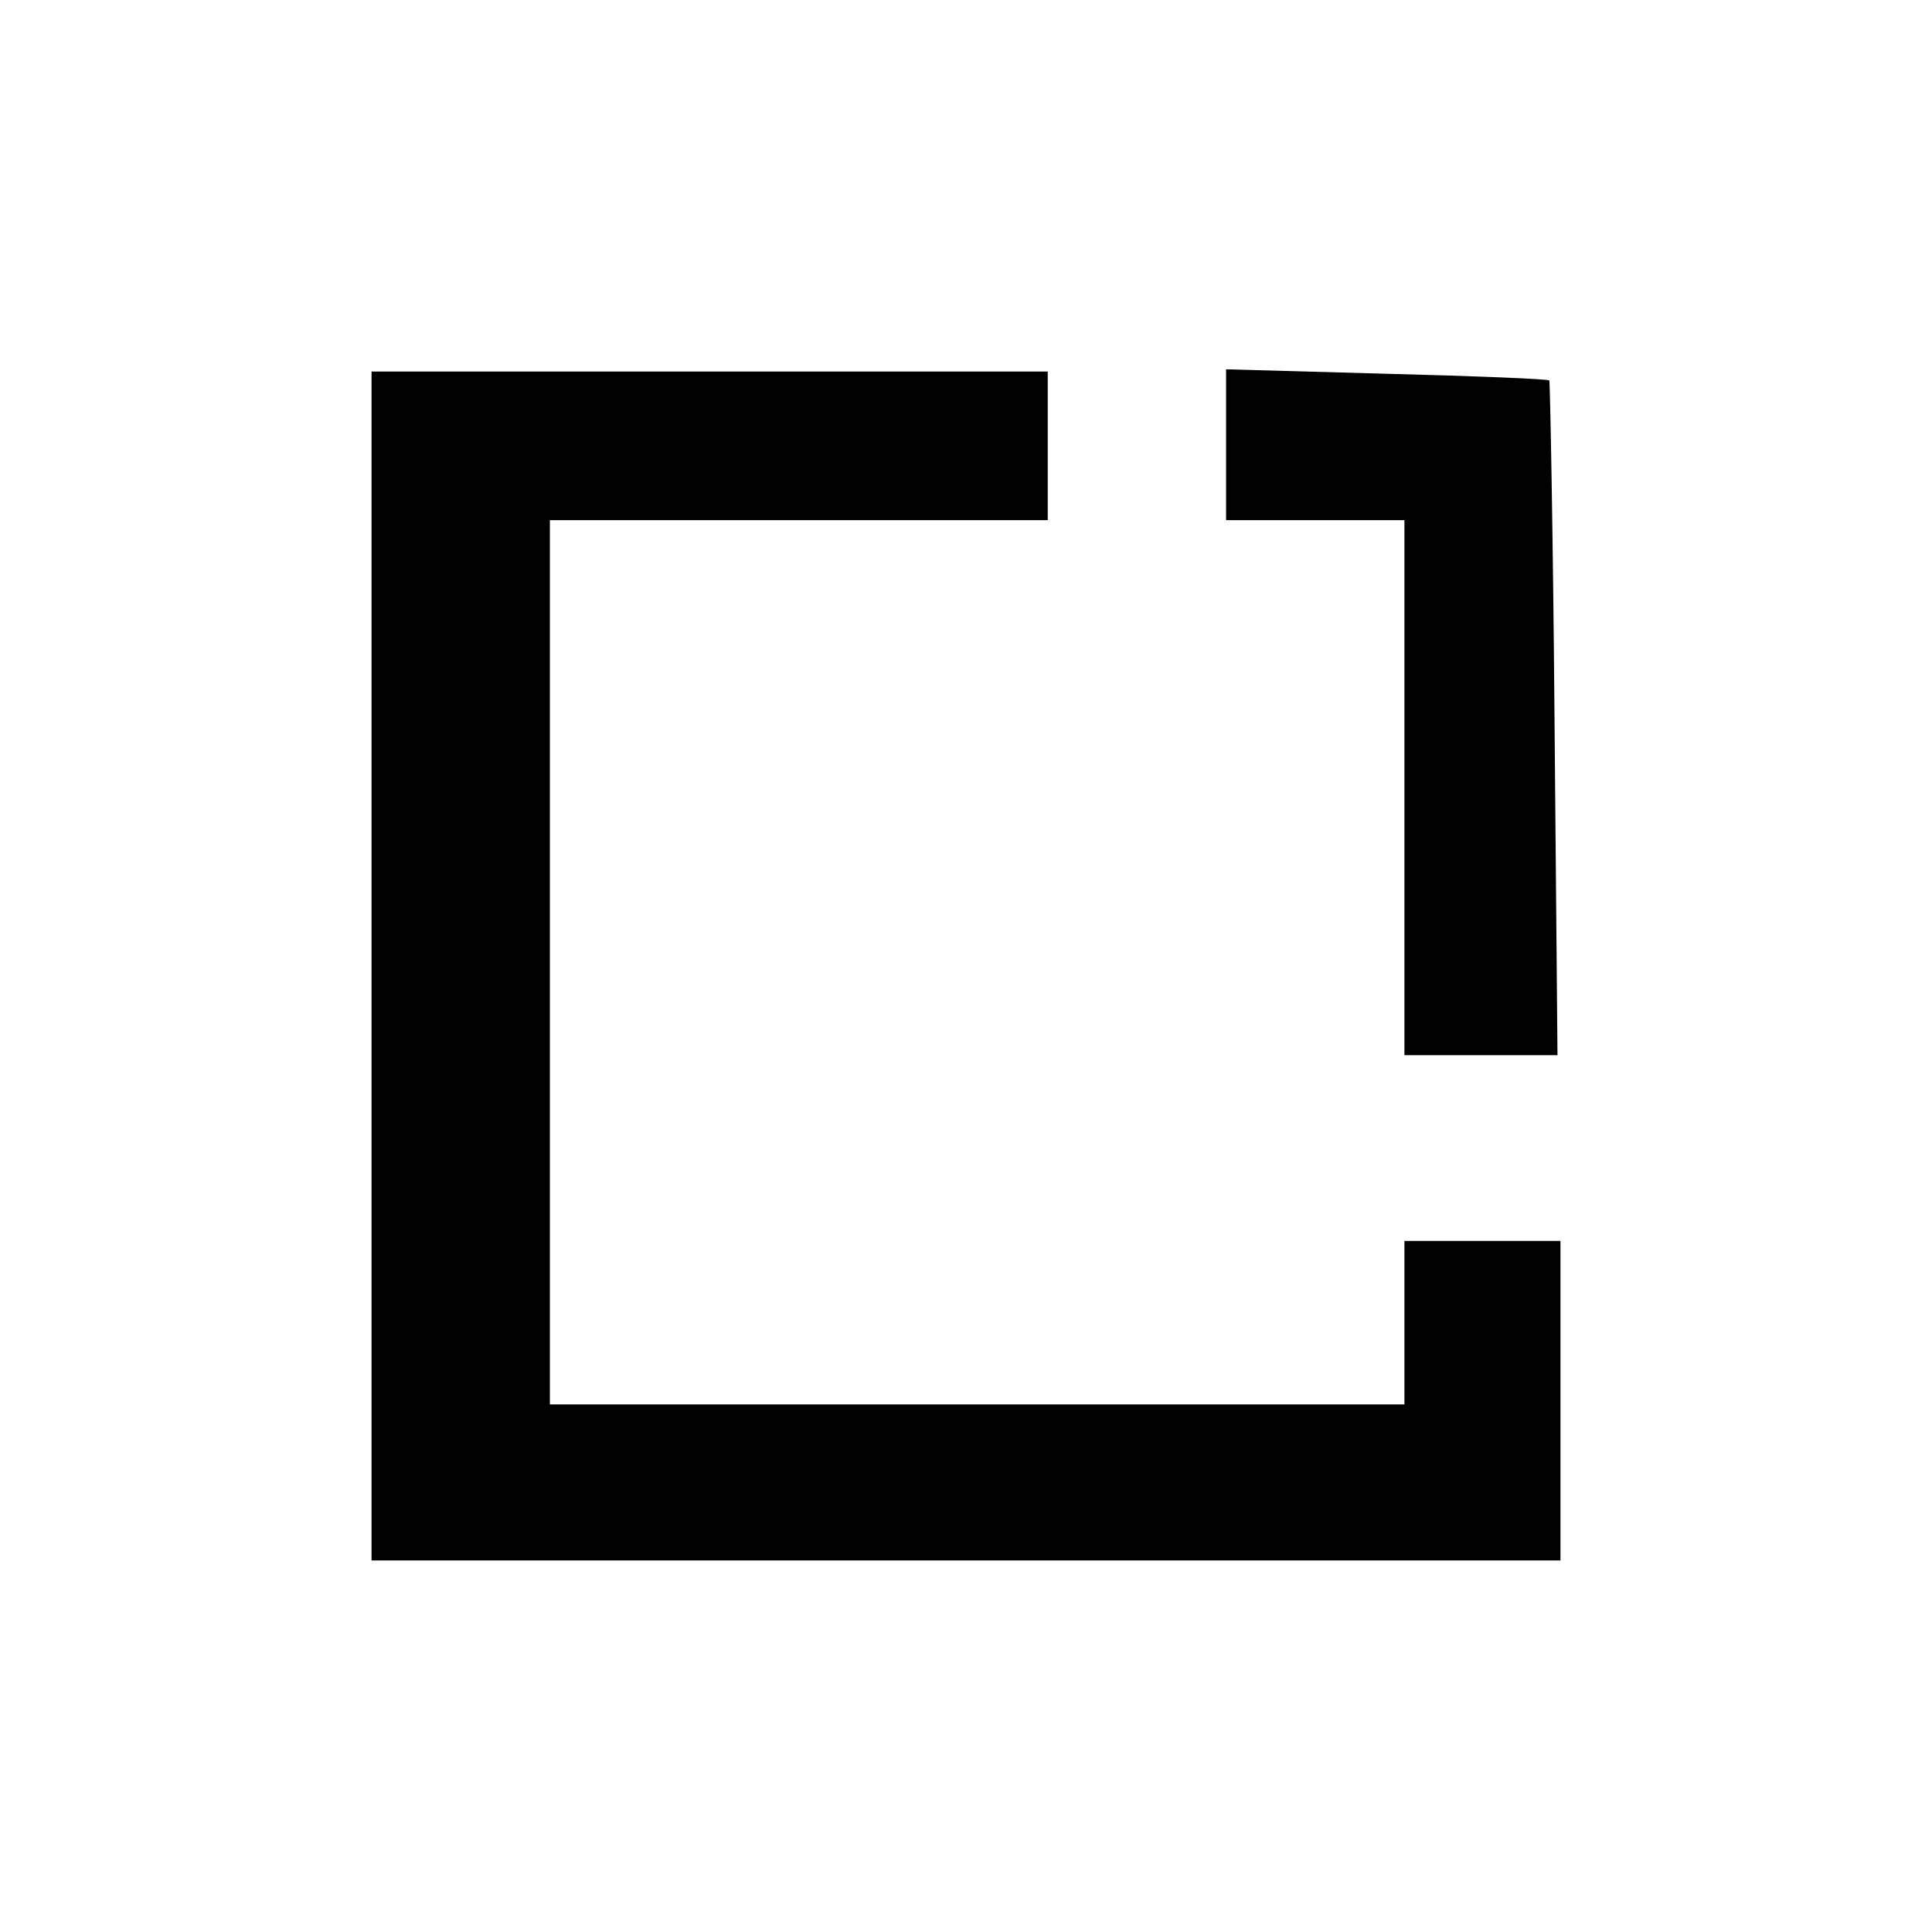
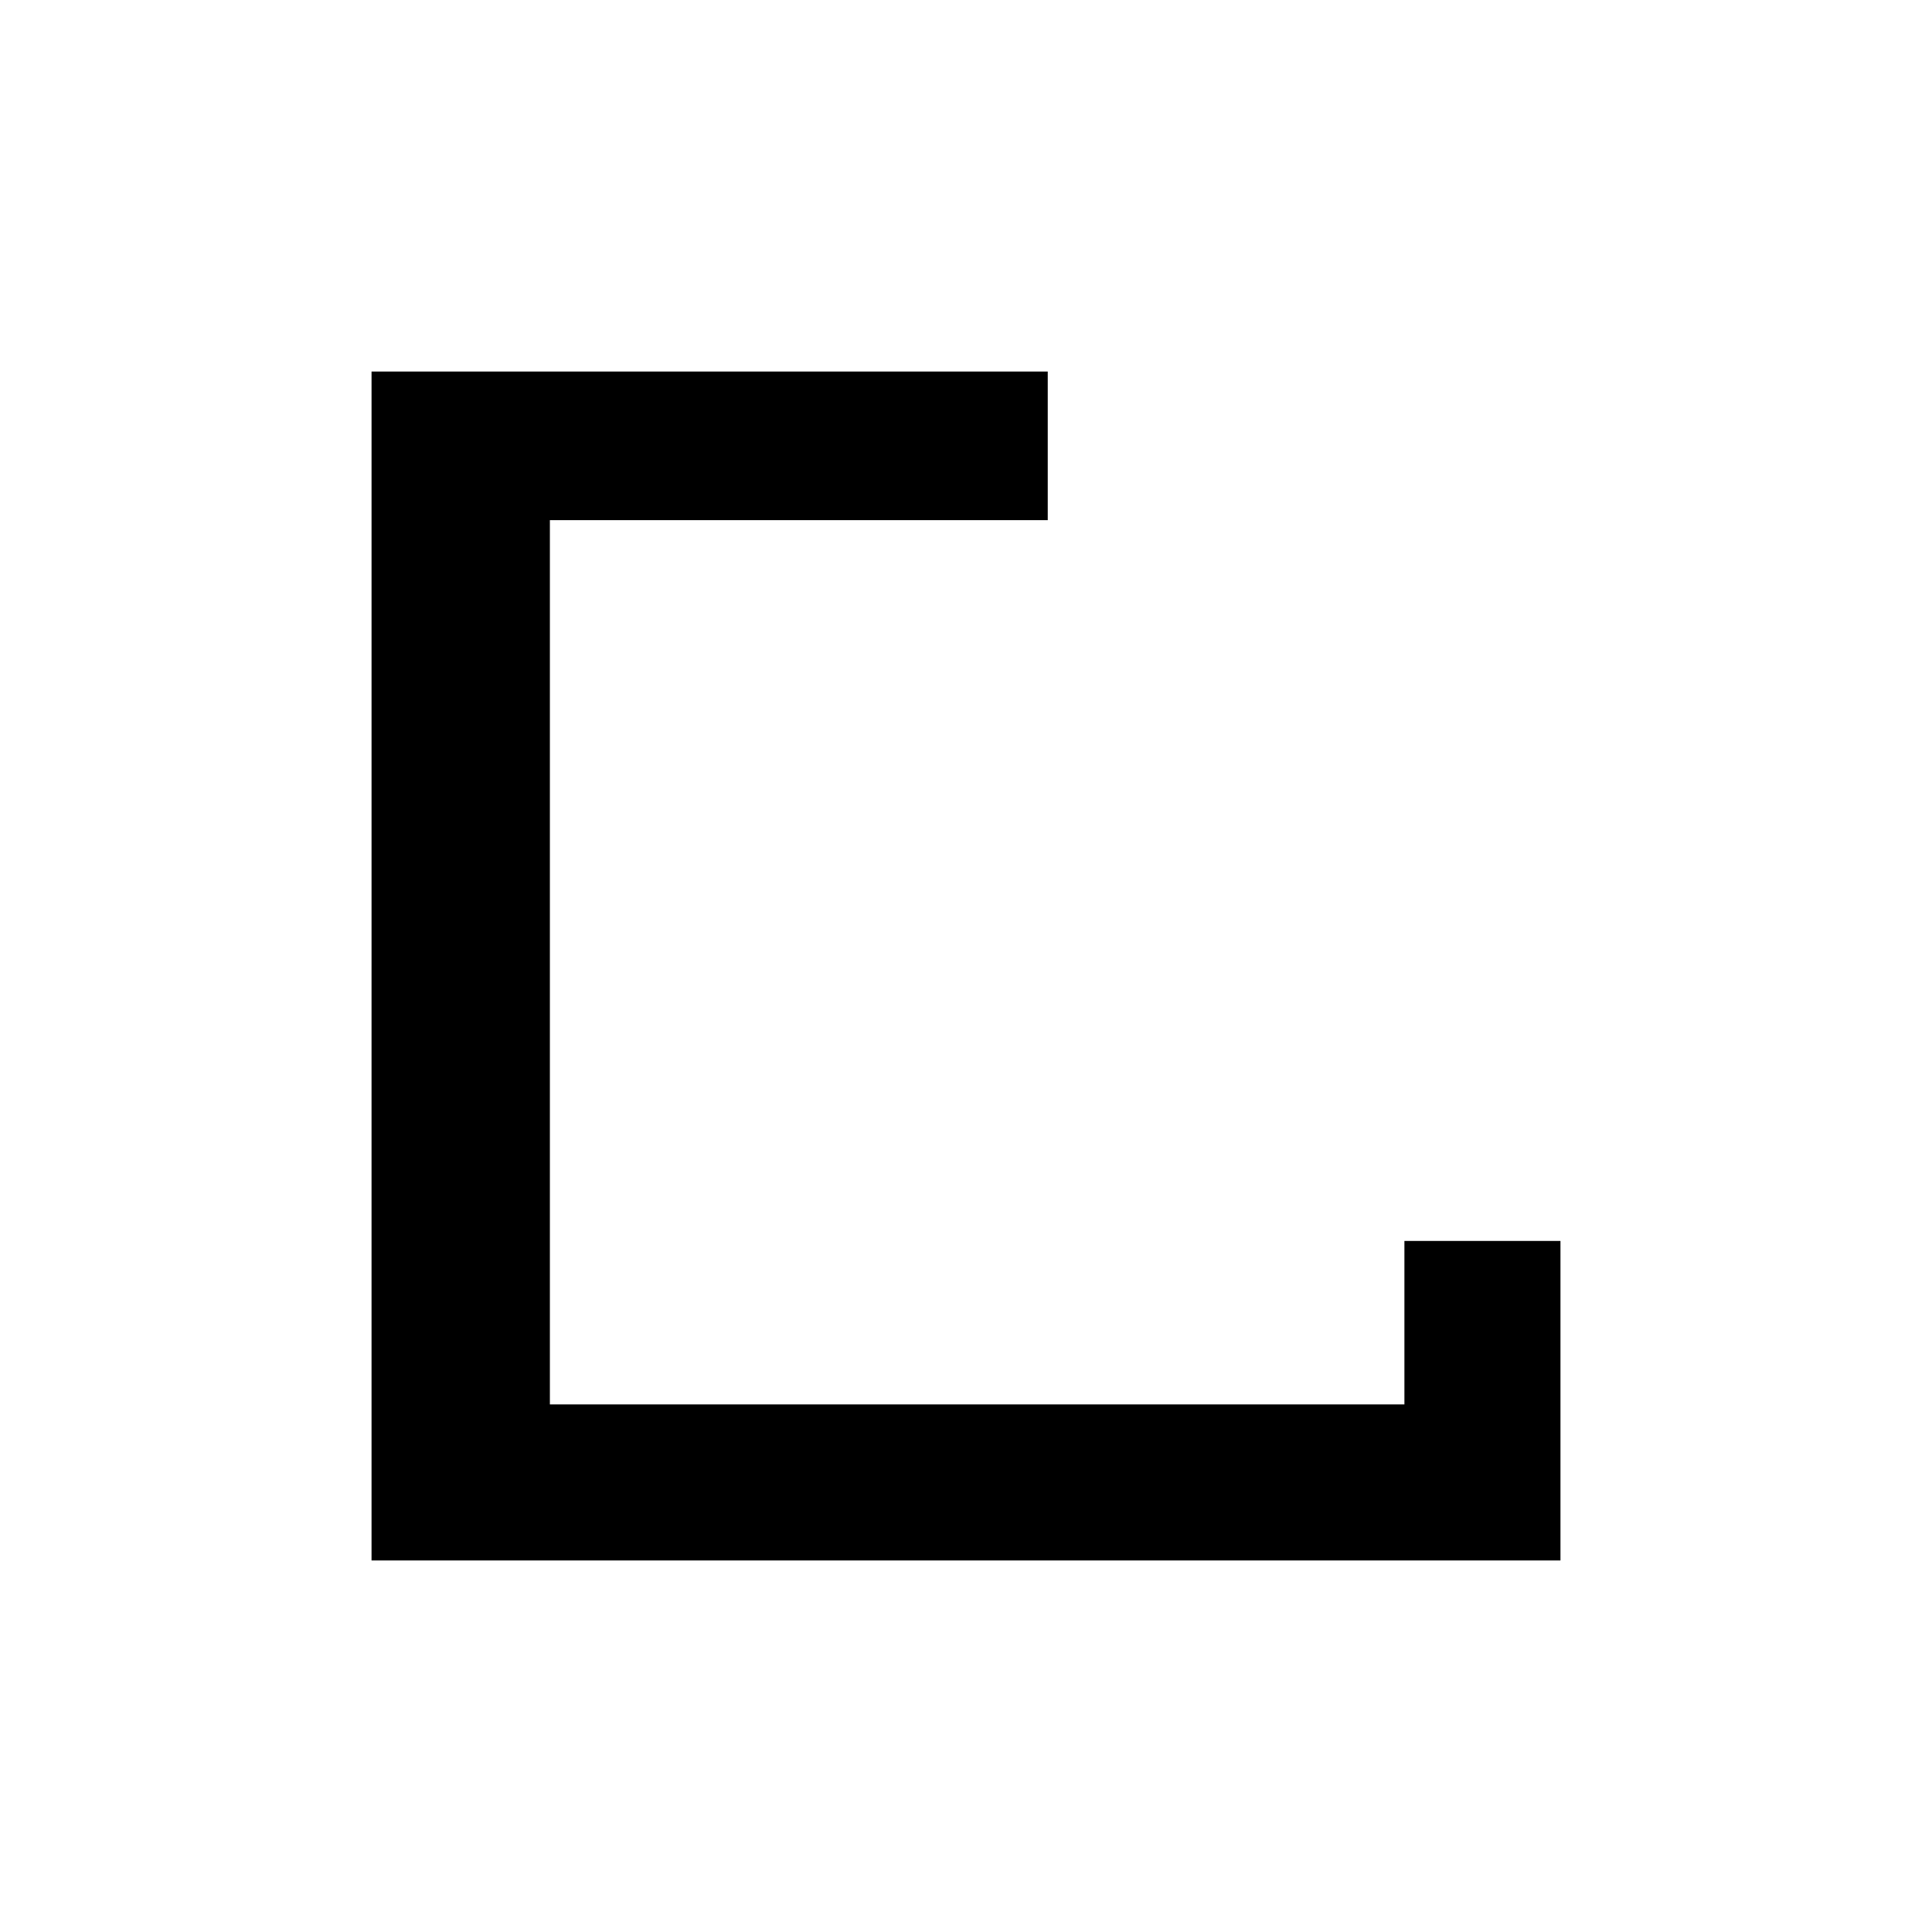
<svg xmlns="http://www.w3.org/2000/svg" version="1.0" width="260pt" height="260pt" viewBox="0 0 260 260" preserveAspectRatio="xMidYMid meet">
  <g transform="translate(0,260) scale(0.1,-0.1)" fill="#000000" stroke="none">
    <path d="M500 1300 l0 -800 800 0 800 0 0 215 0 215 -105 0 -105 0 0 -110 0 -110 -575 0 -575 0 0 595 0 595 335 0 335 0 0 100 0 100 -455 0 -455 0 0 -800z" />
-     <path d="M1650 2002 l0 -102 120 0 120 0 0 -360 0 -360 103 0 103 0 -4 453 c-2 248 -6 454 -7 455 -2 2 -100 6 -219 9 l-216 6 0 -101z" />
  </g>
</svg>